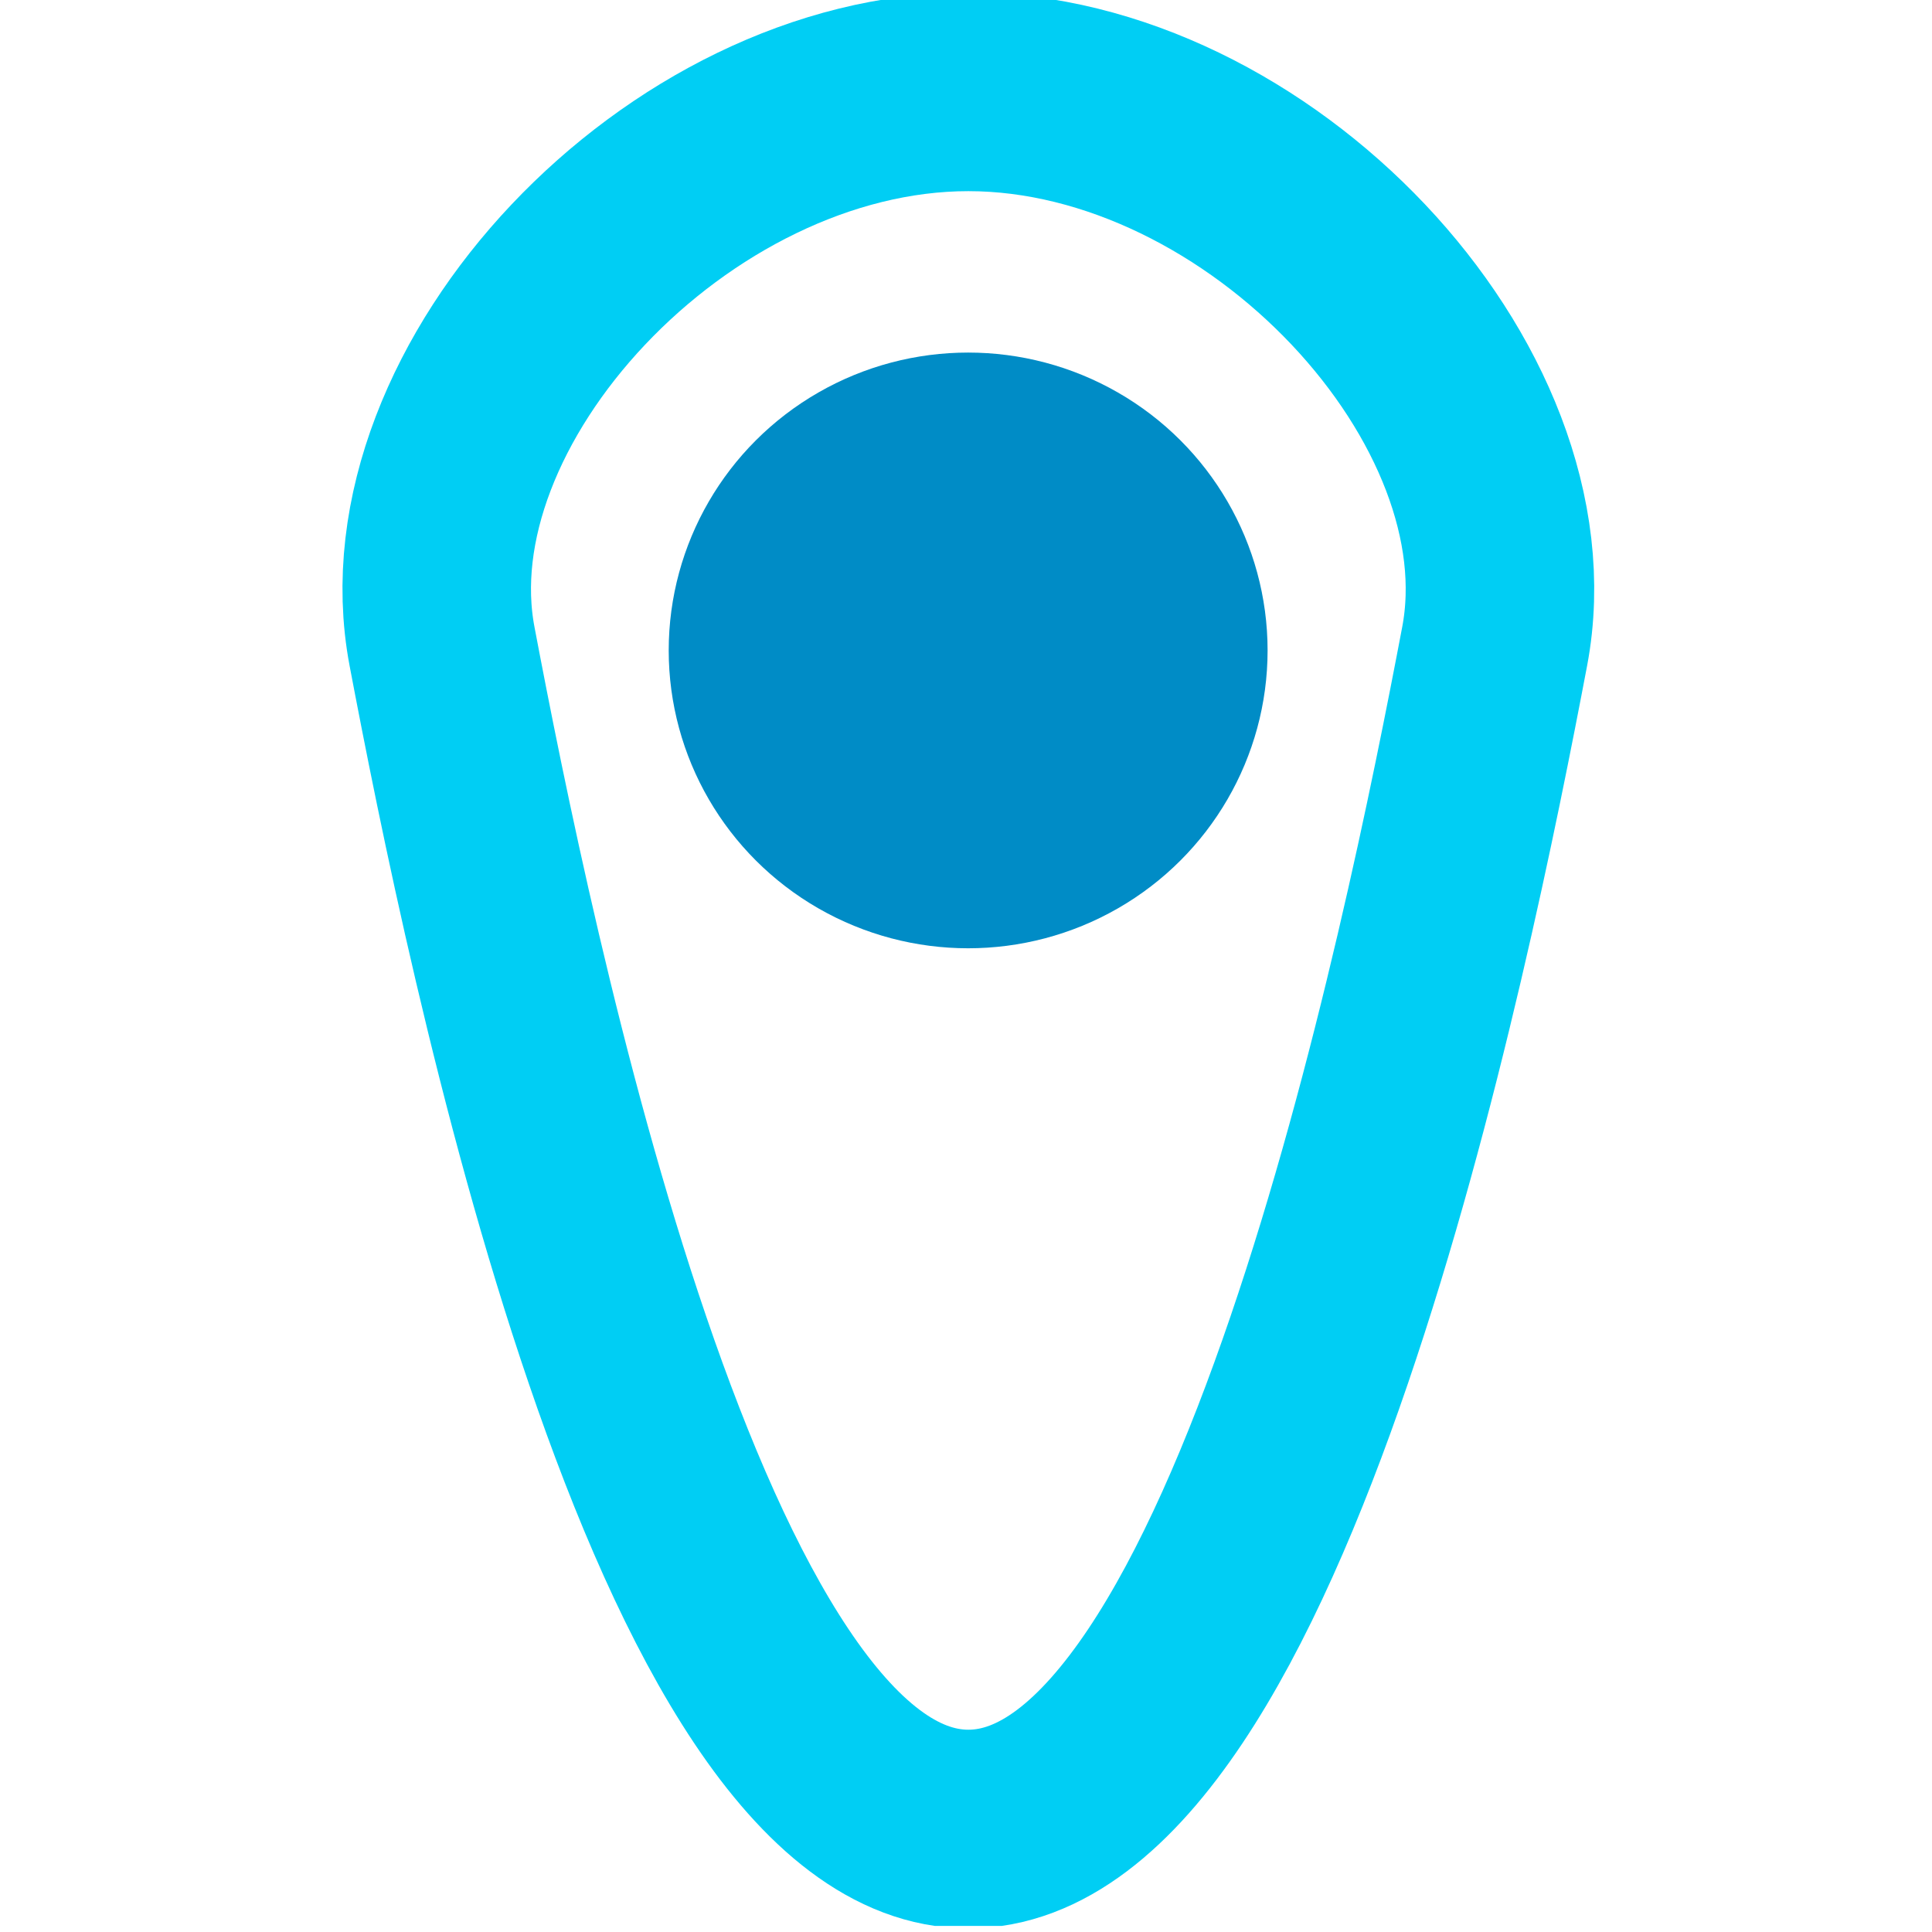
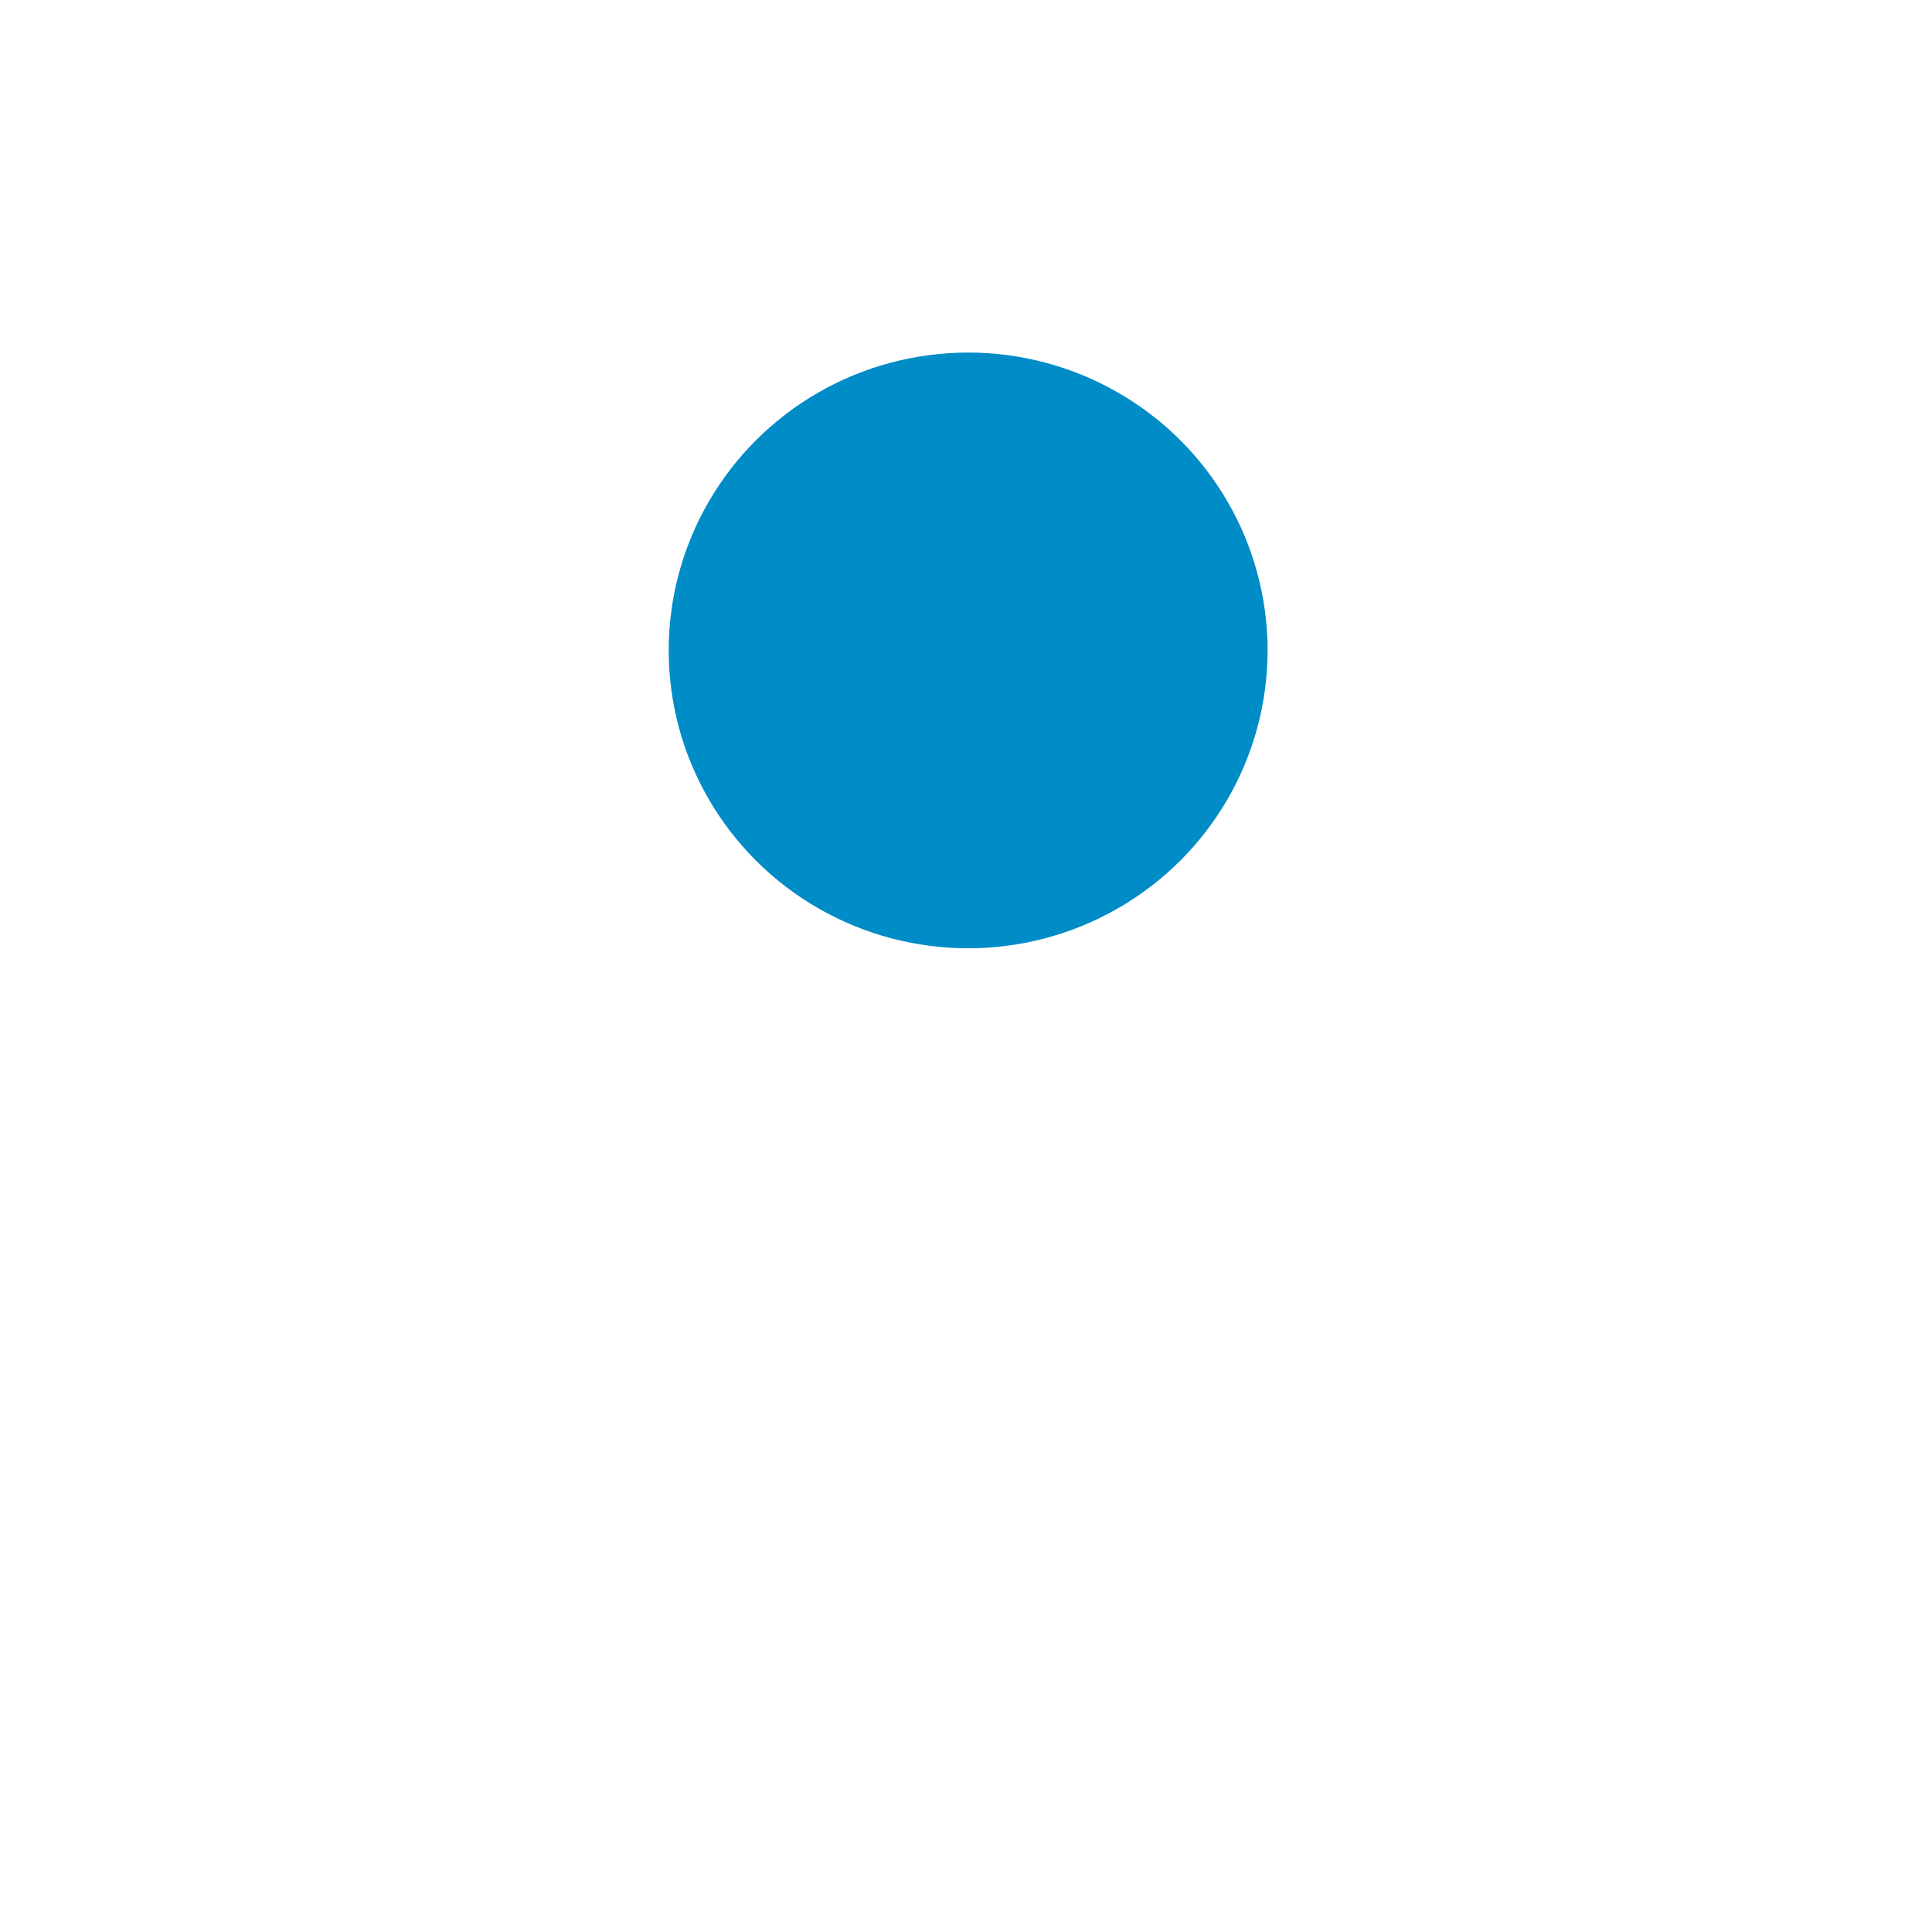
<svg xmlns="http://www.w3.org/2000/svg" xmlns:ns1="http://www.serif.com/" width="100%" height="100%" viewBox="0 0 20 20" version="1.1" xml:space="preserve" style="fill-rule:evenodd;clip-rule:evenodd;stroke-linecap:round;stroke-linejoin:round;stroke-miterlimit:1.5;">
  <g id="Plan-de-travail1" ns1:id="Plan de travail1" transform="matrix(0.513,0,0,0.571,-54.359,-63.429)">
    <rect x="106" y="111" width="39" height="35" style="fill:none;" />
    <clipPath id="_clip1">
      <rect x="106" y="111" width="39" height="35" />
    </clipPath>
    <g clip-path="url(#_clip1)">
      <g transform="matrix(1.931,0,0,1.828,109.09,107.265)">
-         <path d="M8.5,3C11.536,3 14.5,6 14,8.5C13.405,11.477 11.536,20.229 8.5,20.229C5.464,20.229 3.595,11.477 3,8.5C2.5,6 5.464,3 8.5,3Z" style="fill:none;stroke:rgb(0,206,244);stroke-width:1.97px;" />
-       </g>
+         </g>
      <g transform="matrix(2.417,0,0,2.16,100.121,108.836)">
        <circle cx="10.5" cy="6.5" r="2.5" style="fill:rgb(0,140,198);" />
      </g>
    </g>
  </g>
</svg>